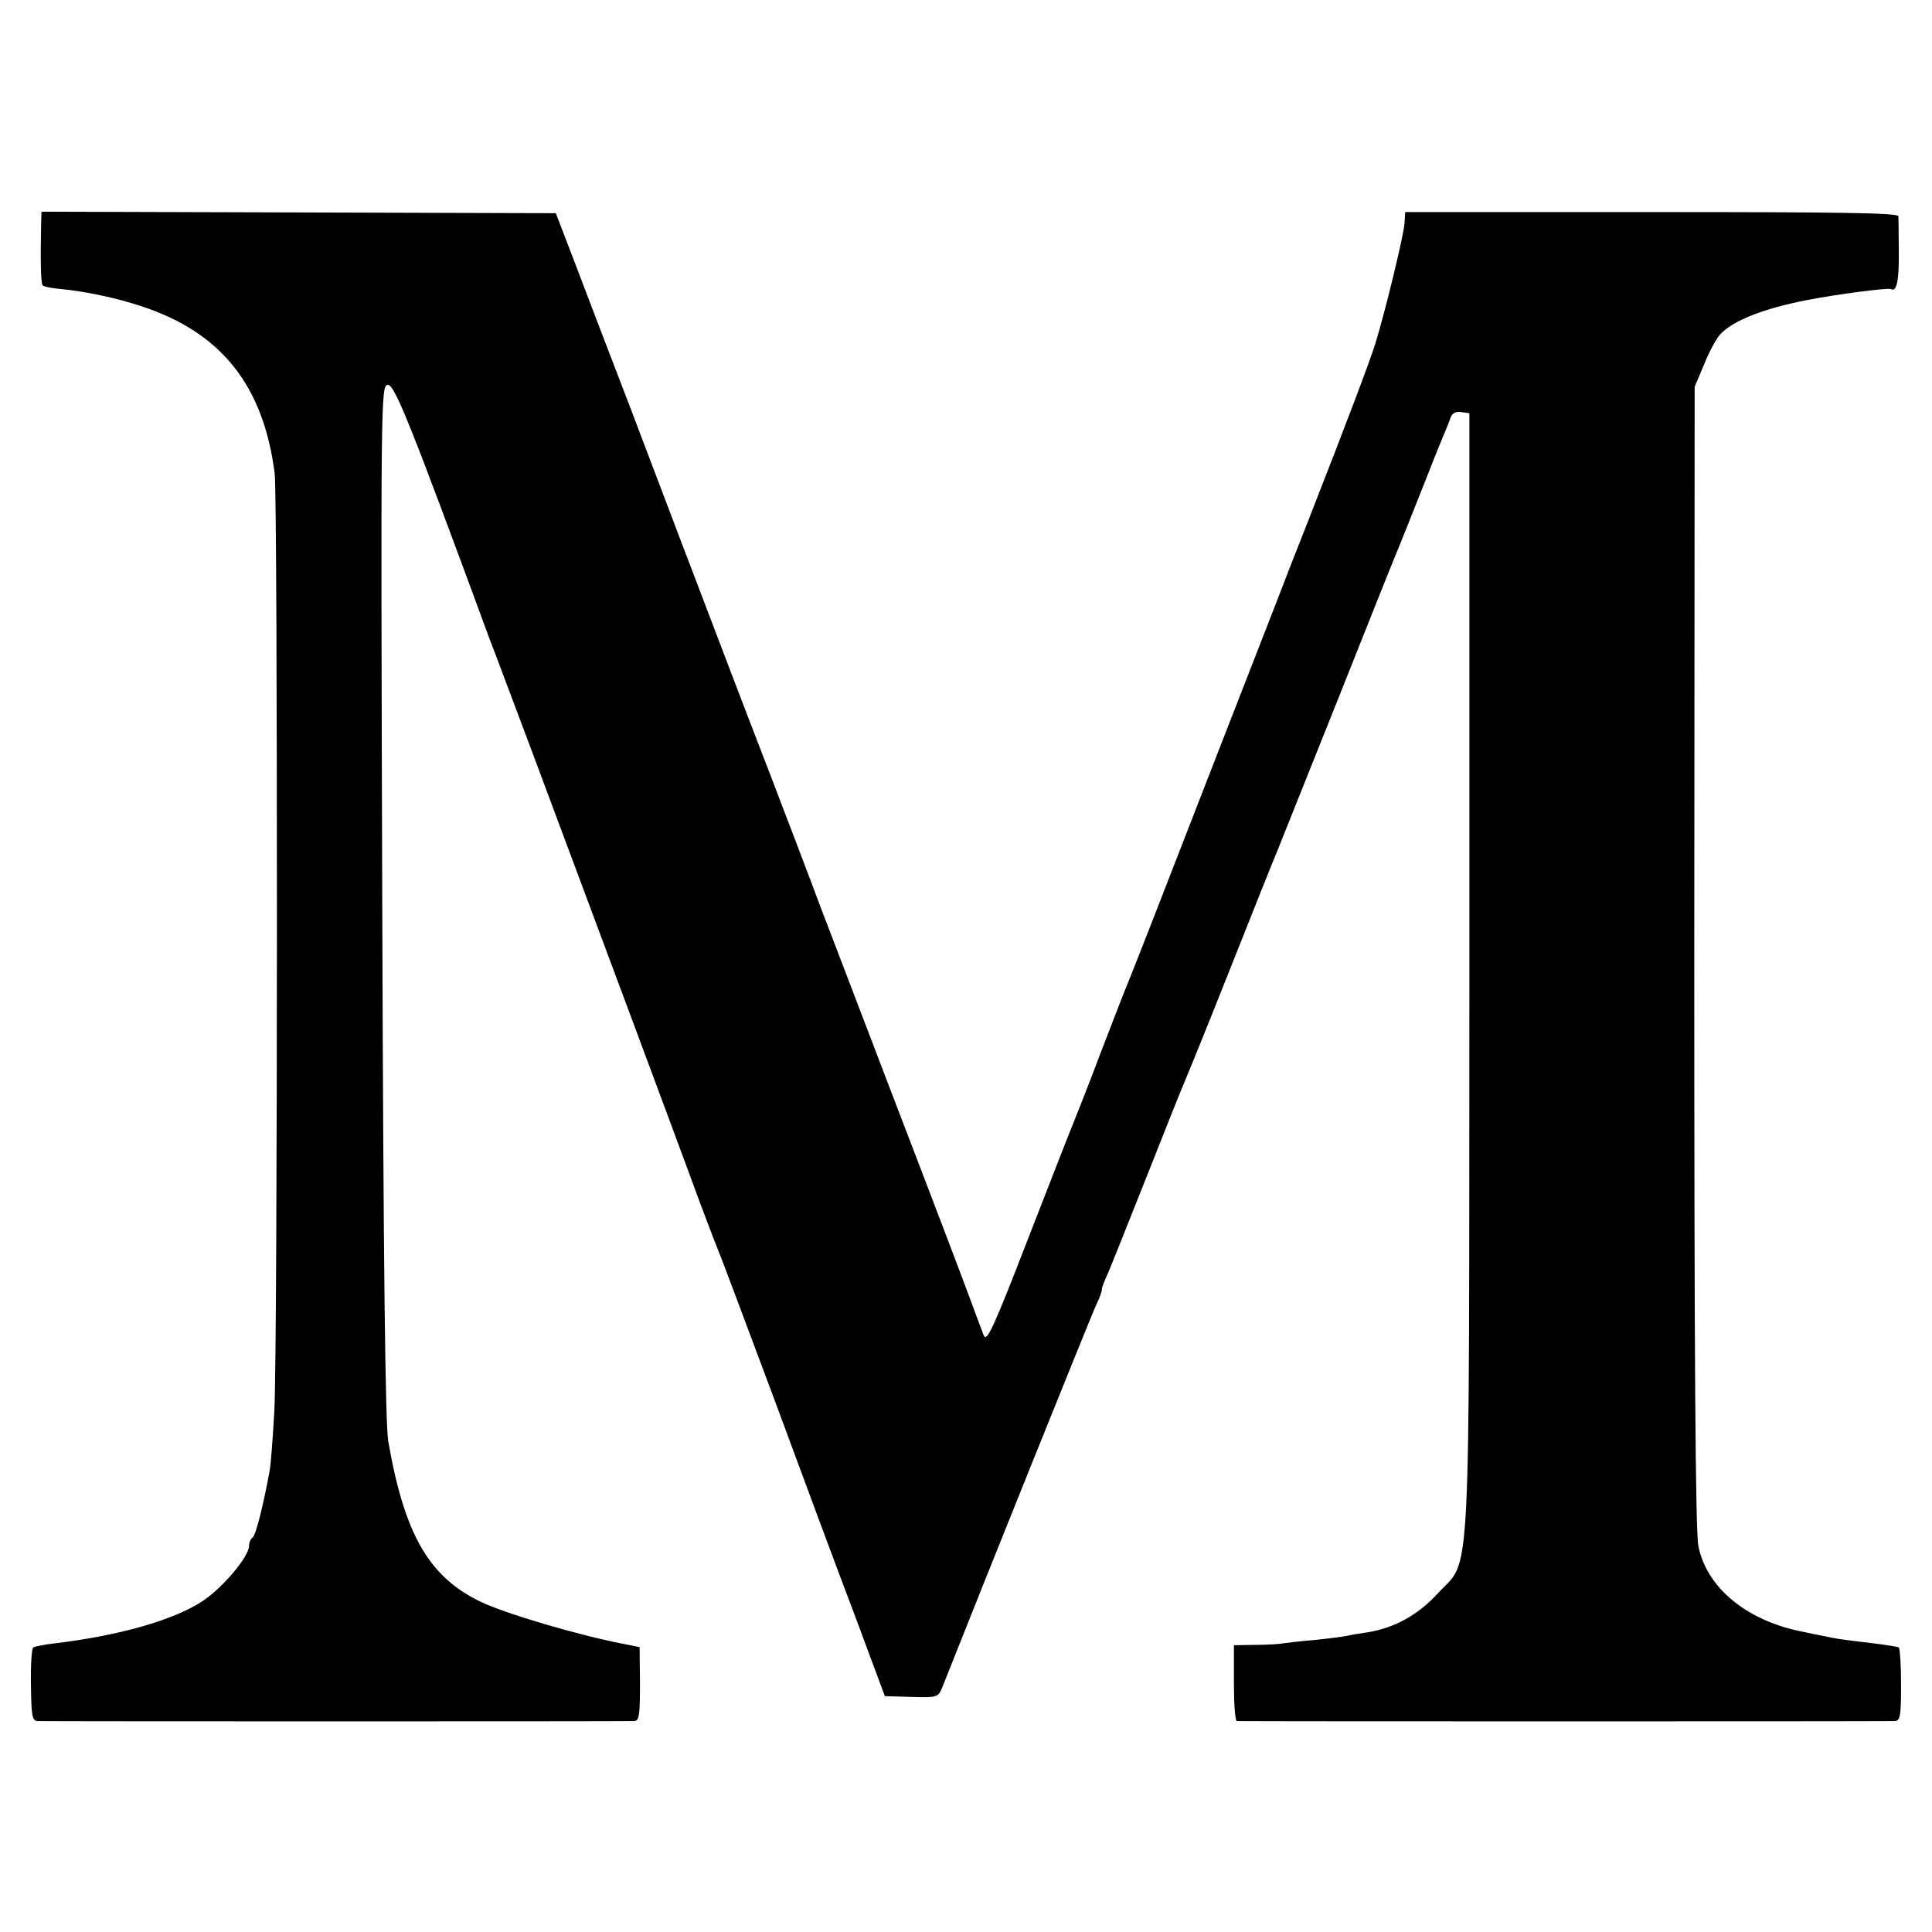
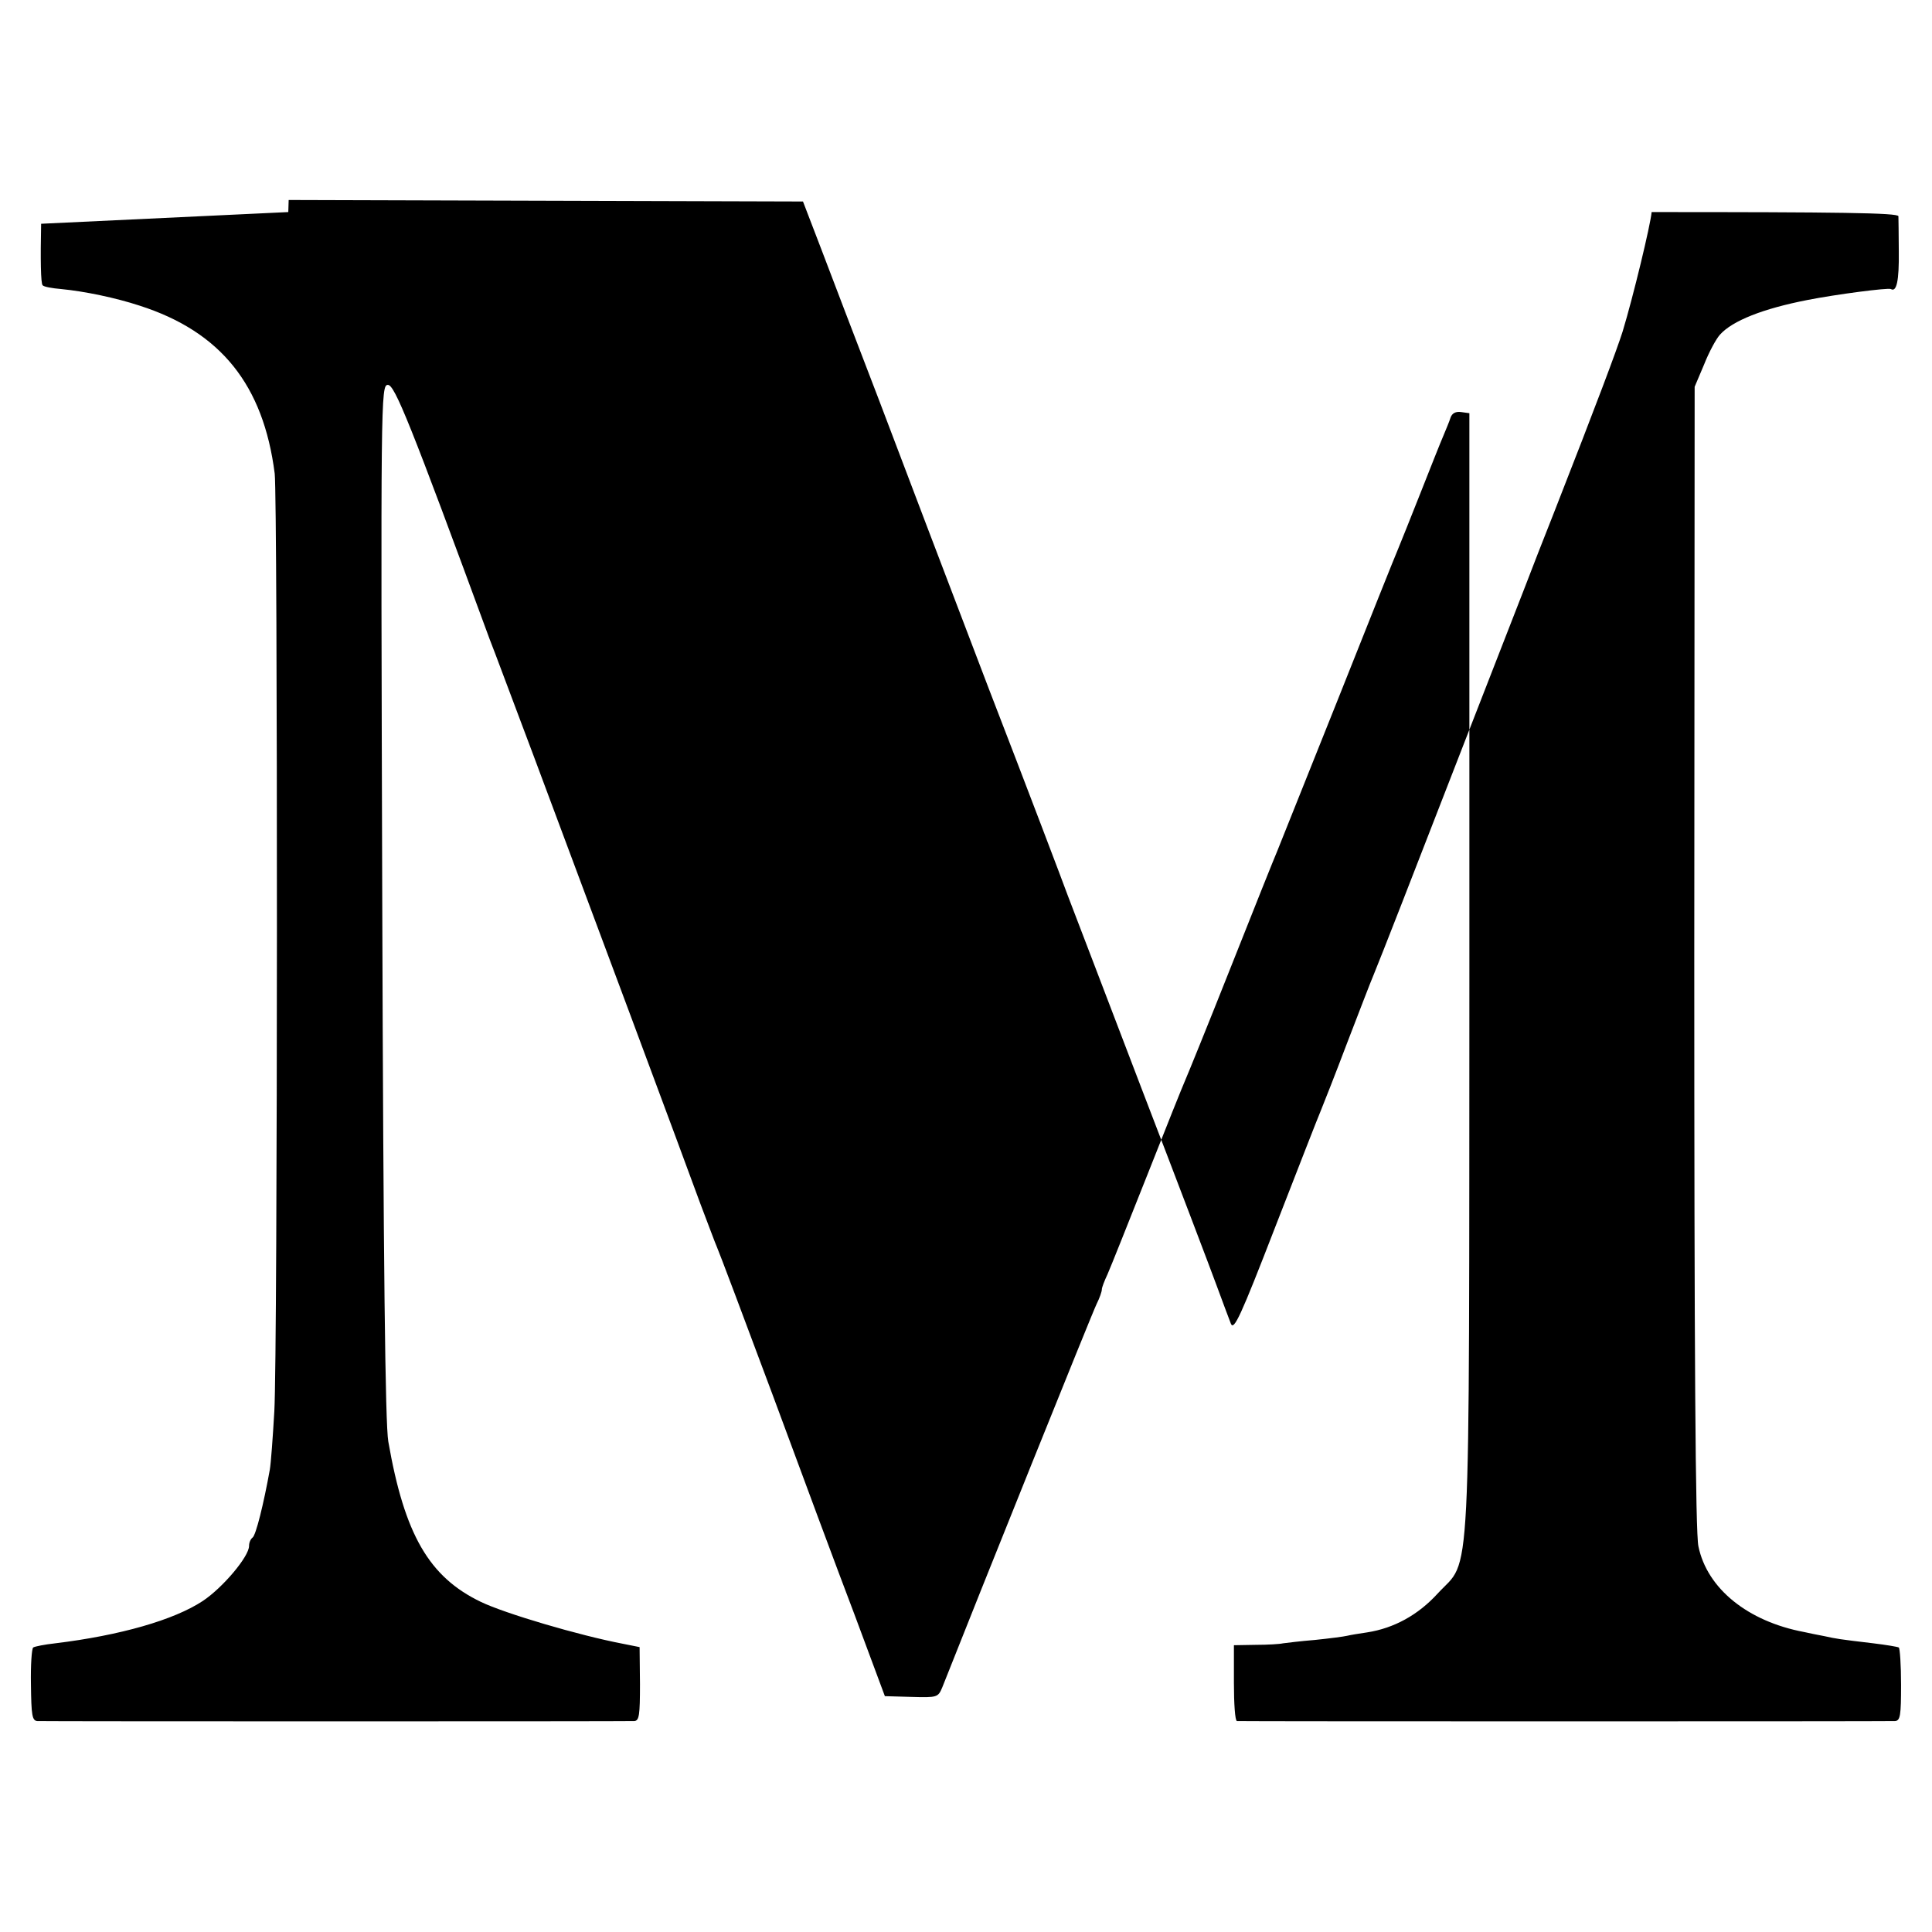
<svg xmlns="http://www.w3.org/2000/svg" version="1.0" width="512pt" height="512pt" viewBox="0 0 512 512" preserveAspectRatio="xMidYMid meet">
  <g transform="translate(0,512) scale(0.1,-0.1)" fill="#000000" stroke="none">
-     <path d="M109 4527 c-2 -93 -1 -159 4 -163 3 -4 25 -8 49 -10 62 -6 144 -23 208 -44 215 -69 328 -210 358 -445 8 -68 8 -2328 -1 -2485 -4 -69 -9 -138 -12 -155 -16 -89 -37 -175 -46 -180 -5 -4 -9 -13 -9 -22 0 -28 -70 -111 -123 -146 -76 -50 -218 -91 -391 -112 -27 -3 -53 -8 -58 -11 -4 -3 -7 -47 -6 -99 1 -80 3 -95 17 -96 21 -1 1561 -1 1582 0 13 1 15 16 15 98 l-1 98 -45 9 c-115 22 -312 80 -376 111 -137 66 -202 178 -245 425 -8 46 -13 465 -16 1433 -4 1335 -4 1367 15 1367 18 0 59 -101 270 -675 11 -27 62 -165 115 -305 140 -374 403 -1080 443 -1190 20 -52 39 -104 44 -115 5 -11 71 -186 147 -390 75 -203 173 -467 218 -585 l80 -215 71 -2 c68 -2 70 -1 81 25 98 248 398 994 409 1016 8 16 14 33 14 39 0 5 7 23 15 40 8 18 55 136 105 262 50 127 95 239 100 250 5 11 60 146 121 300 61 154 117 294 124 310 7 17 79 197 160 400 81 204 153 384 160 400 7 17 34 84 60 150 26 66 53 134 60 150 7 17 16 38 19 48 4 12 14 17 28 15 l22 -3 0 -1480 c-1 -1682 6 -1550 -84 -1648 -52 -57 -116 -92 -187 -103 -21 -3 -45 -7 -53 -9 -8 -2 -46 -7 -85 -11 -38 -3 -77 -8 -85 -9 -8 -2 -41 -4 -72 -4 l-58 -1 0 -100 c0 -55 3 -100 8 -101 10 -1 1722 -1 1744 0 14 1 16 15 16 96 0 52 -3 97 -6 99 -4 2 -34 7 -67 11 -93 11 -98 12 -130 19 -16 3 -41 8 -54 11 -149 28 -257 115 -280 227 -8 35 -11 511 -11 1562 l1 1511 25 59 c13 33 32 68 42 79 33 37 114 69 232 92 76 15 215 33 221 29 15 -9 22 21 21 100 0 44 -1 86 -1 93 -1 9 -161 11 -654 11 l-653 0 -2 -31 c-3 -34 -49 -225 -77 -317 -16 -50 -66 -184 -182 -480 -25 -63 -61 -155 -80 -205 -19 -49 -87 -223 -150 -385 -63 -162 -142 -365 -175 -450 -33 -85 -66 -168 -73 -185 -7 -16 -38 -97 -70 -180 -31 -82 -63 -163 -70 -180 -7 -16 -61 -155 -121 -309 -91 -235 -109 -274 -117 -255 -5 13 -22 58 -37 99 -15 41 -105 278 -200 525 -95 248 -182 477 -195 510 -12 33 -106 281 -210 550 -103 270 -234 614 -291 765 -58 151 -127 331 -153 400 l-48 125 -682 2 -681 2 -1 -32z" />
+     <path d="M109 4527 c-2 -93 -1 -159 4 -163 3 -4 25 -8 49 -10 62 -6 144 -23 208 -44 215 -69 328 -210 358 -445 8 -68 8 -2328 -1 -2485 -4 -69 -9 -138 -12 -155 -16 -89 -37 -175 -46 -180 -5 -4 -9 -13 -9 -22 0 -28 -70 -111 -123 -146 -76 -50 -218 -91 -391 -112 -27 -3 -53 -8 -58 -11 -4 -3 -7 -47 -6 -99 1 -80 3 -95 17 -96 21 -1 1561 -1 1582 0 13 1 15 16 15 98 l-1 98 -45 9 c-115 22 -312 80 -376 111 -137 66 -202 178 -245 425 -8 46 -13 465 -16 1433 -4 1335 -4 1367 15 1367 18 0 59 -101 270 -675 11 -27 62 -165 115 -305 140 -374 403 -1080 443 -1190 20 -52 39 -104 44 -115 5 -11 71 -186 147 -390 75 -203 173 -467 218 -585 l80 -215 71 -2 c68 -2 70 -1 81 25 98 248 398 994 409 1016 8 16 14 33 14 39 0 5 7 23 15 40 8 18 55 136 105 262 50 127 95 239 100 250 5 11 60 146 121 300 61 154 117 294 124 310 7 17 79 197 160 400 81 204 153 384 160 400 7 17 34 84 60 150 26 66 53 134 60 150 7 17 16 38 19 48 4 12 14 17 28 15 l22 -3 0 -1480 c-1 -1682 6 -1550 -84 -1648 -52 -57 -116 -92 -187 -103 -21 -3 -45 -7 -53 -9 -8 -2 -46 -7 -85 -11 -38 -3 -77 -8 -85 -9 -8 -2 -41 -4 -72 -4 l-58 -1 0 -100 c0 -55 3 -100 8 -101 10 -1 1722 -1 1744 0 14 1 16 15 16 96 0 52 -3 97 -6 99 -4 2 -34 7 -67 11 -93 11 -98 12 -130 19 -16 3 -41 8 -54 11 -149 28 -257 115 -280 227 -8 35 -11 511 -11 1562 l1 1511 25 59 c13 33 32 68 42 79 33 37 114 69 232 92 76 15 215 33 221 29 15 -9 22 21 21 100 0 44 -1 86 -1 93 -1 9 -161 11 -654 11 c-3 -34 -49 -225 -77 -317 -16 -50 -66 -184 -182 -480 -25 -63 -61 -155 -80 -205 -19 -49 -87 -223 -150 -385 -63 -162 -142 -365 -175 -450 -33 -85 -66 -168 -73 -185 -7 -16 -38 -97 -70 -180 -31 -82 -63 -163 -70 -180 -7 -16 -61 -155 -121 -309 -91 -235 -109 -274 -117 -255 -5 13 -22 58 -37 99 -15 41 -105 278 -200 525 -95 248 -182 477 -195 510 -12 33 -106 281 -210 550 -103 270 -234 614 -291 765 -58 151 -127 331 -153 400 l-48 125 -682 2 -681 2 -1 -32z" />
  </g>
</svg>